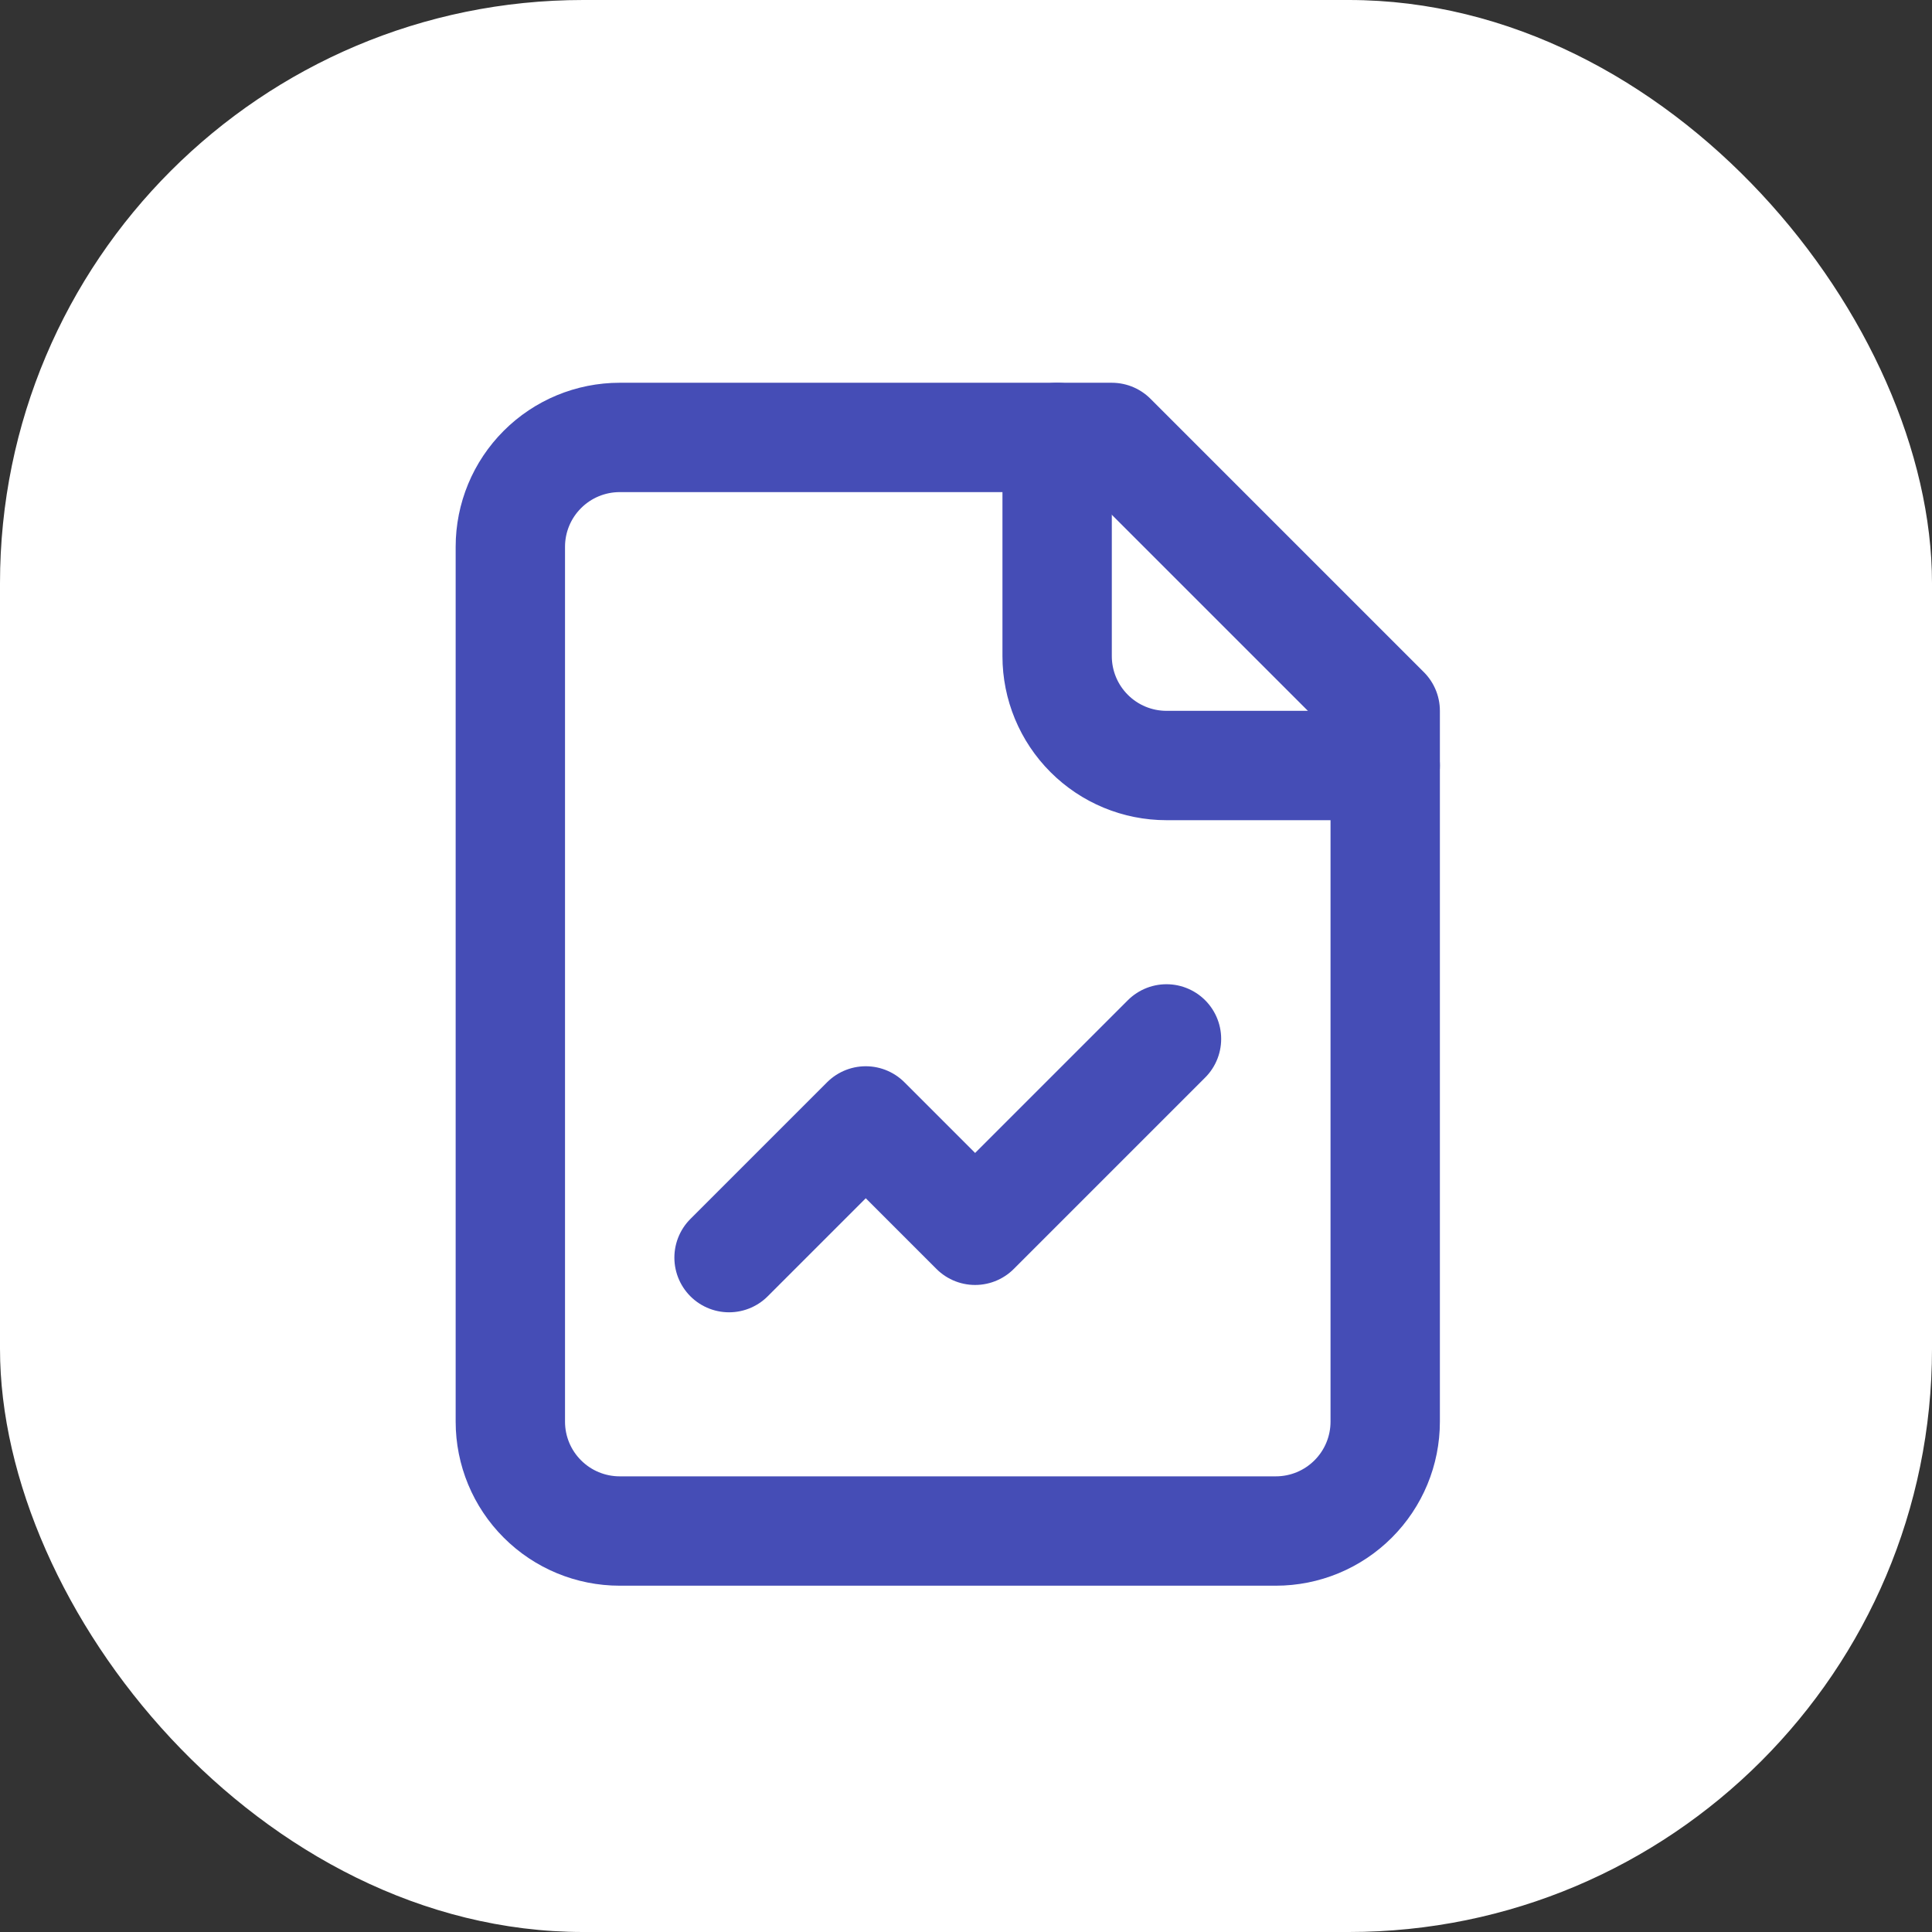
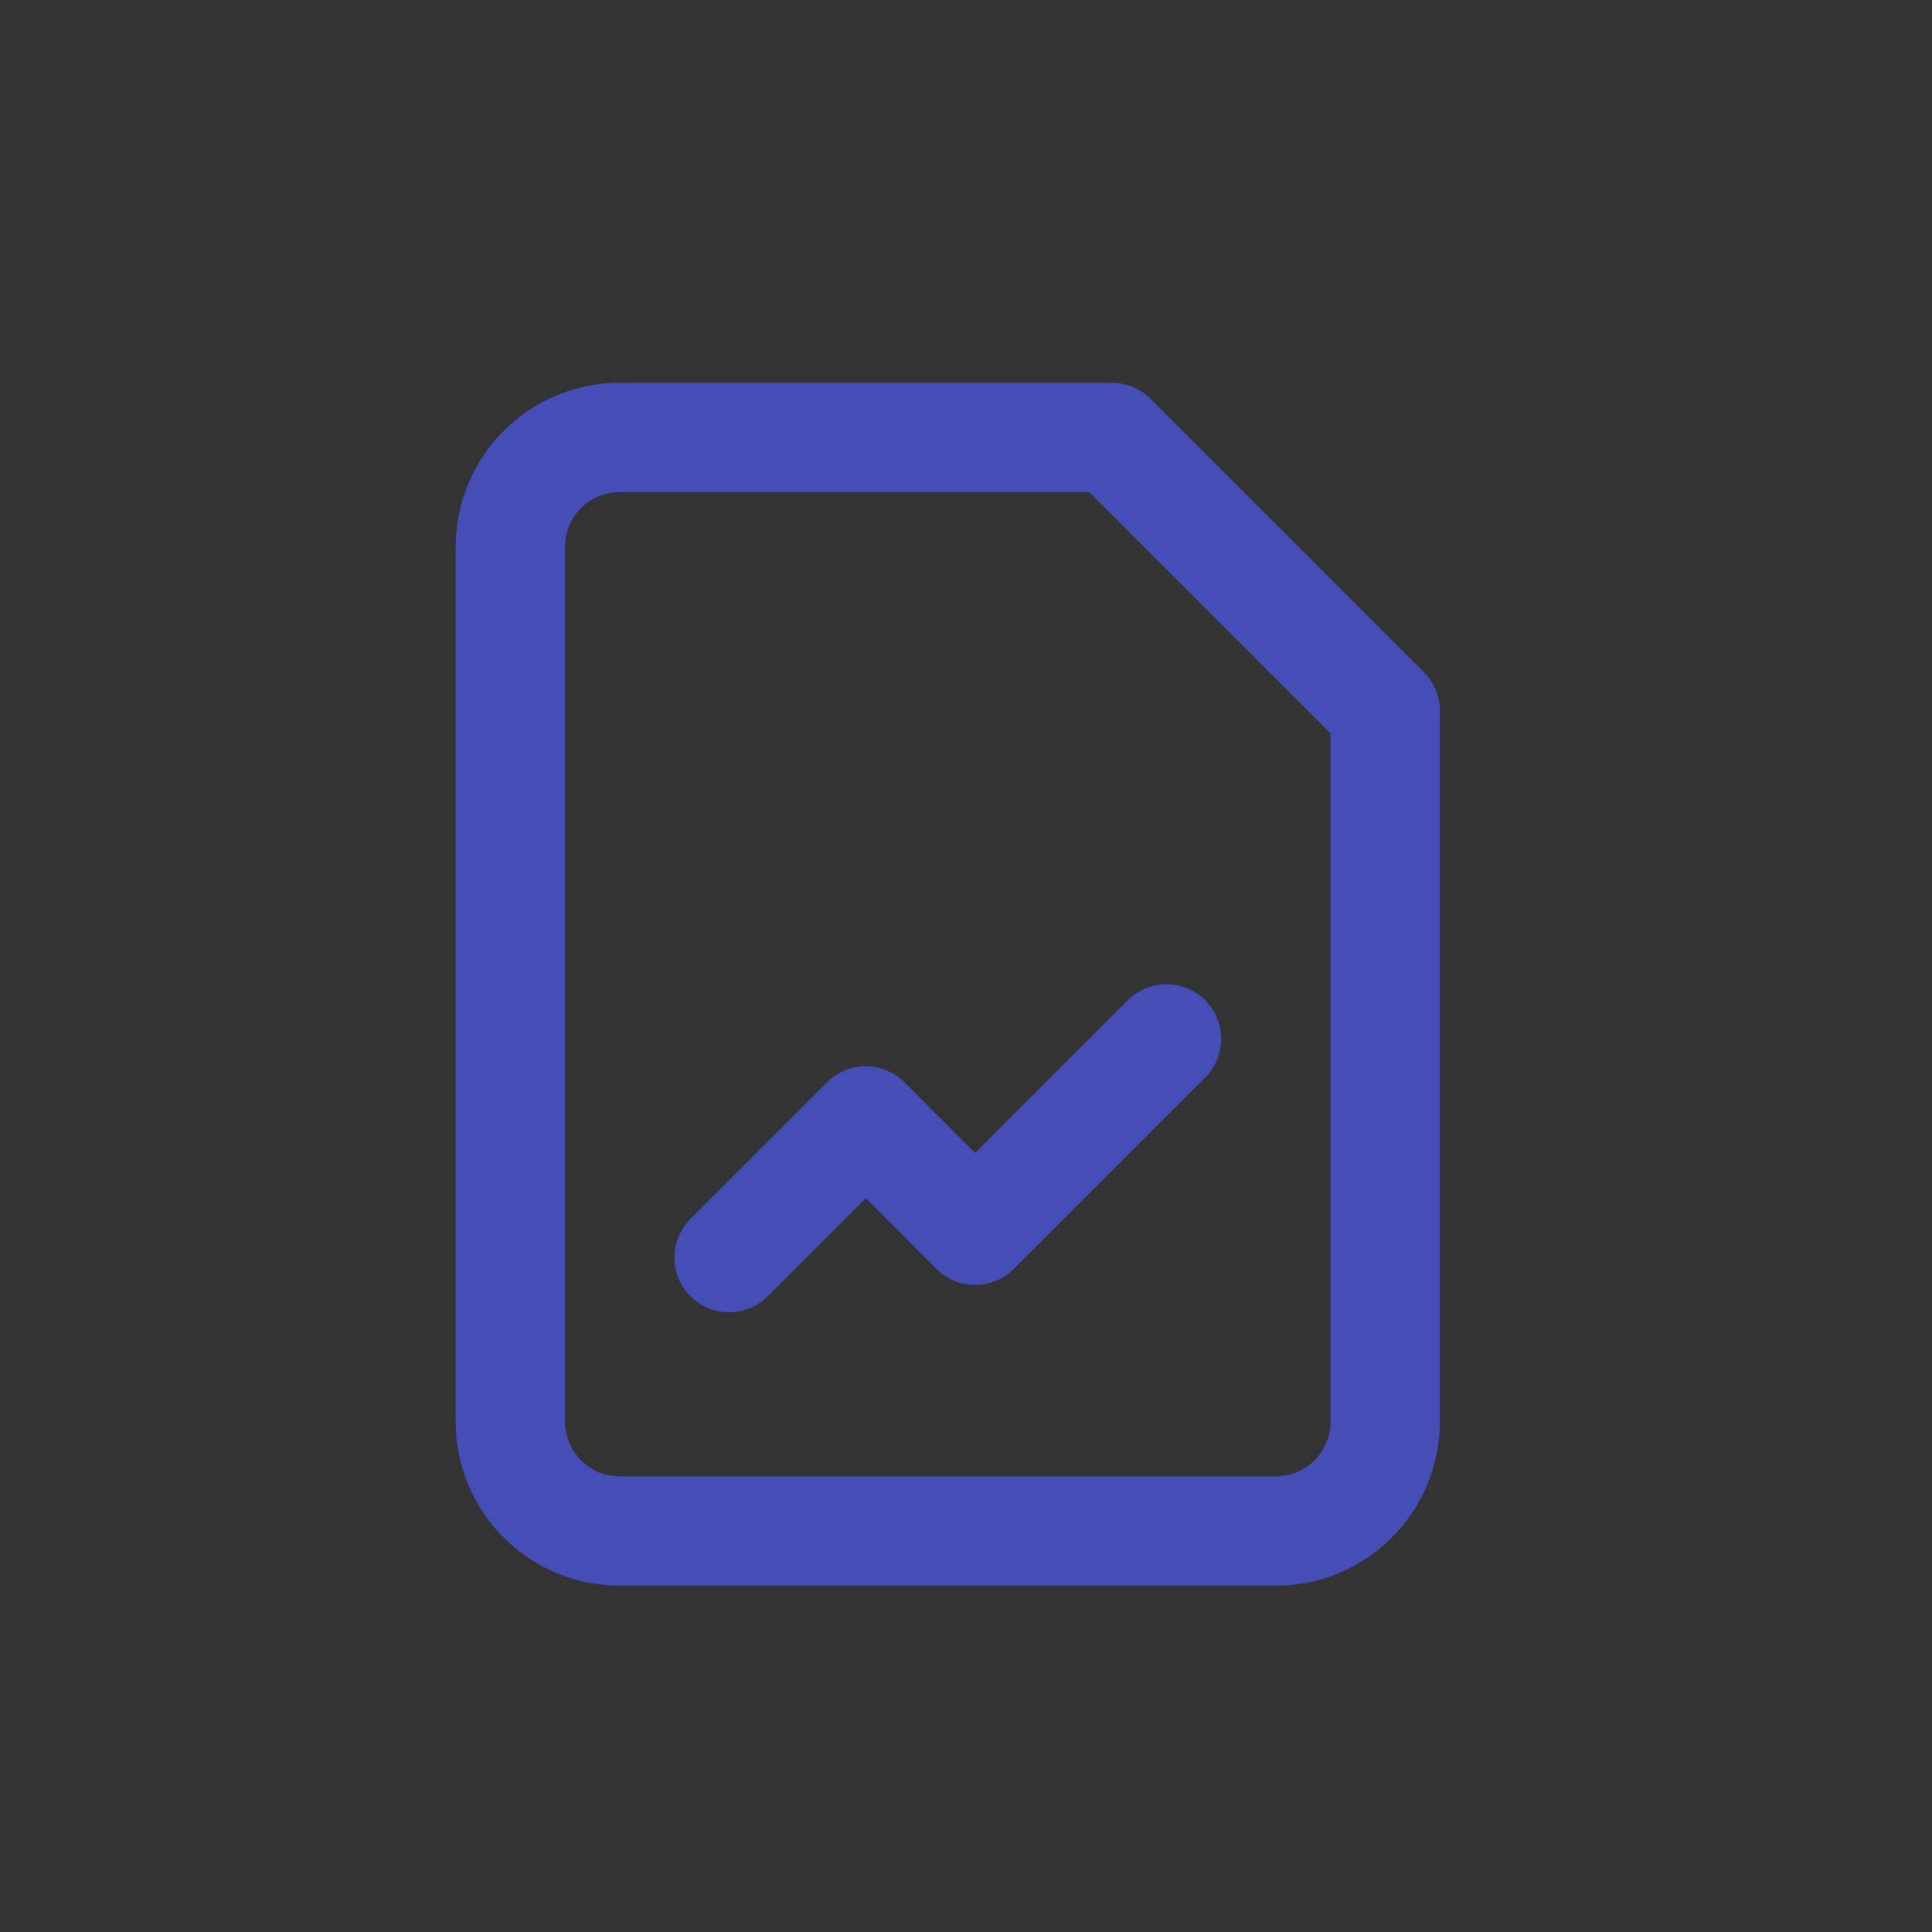
<svg xmlns="http://www.w3.org/2000/svg" width="53" height="53" viewBox="0 0 53 53" fill="none">
  <rect x="0" y="0" width="53" height="53" fill="#333333" stroke="none" />
-   <rect width="53" height="53" rx="16" fill="white" />
  <path d="M30.5 12H17C16.204 12 15.441 12.316 14.879 12.879C14.316 13.441 14 14.204 14 15V39C14 39.796 14.316 40.559 14.879 41.121C15.441 41.684 16.204 42 17 42H35C35.796 42 36.559 41.684 37.121 41.121C37.684 40.559 38 39.796 38 39V19.5L30.5 12Z" stroke="#454DB6" stroke-width="3" stroke-linecap="round" stroke-linejoin="round" />
-   <path d="M29 12V18C29 18.796 29.316 19.559 29.879 20.121C30.441 20.684 31.204 21 32 21H38" stroke="#454DB6" stroke-width="3" stroke-linecap="round" stroke-linejoin="round" />
  <path d="M32 28.5L26.75 33.75L23.75 30.75L20 34.5" stroke="#454DB6" stroke-width="3" stroke-linecap="round" stroke-linejoin="round" />
</svg>